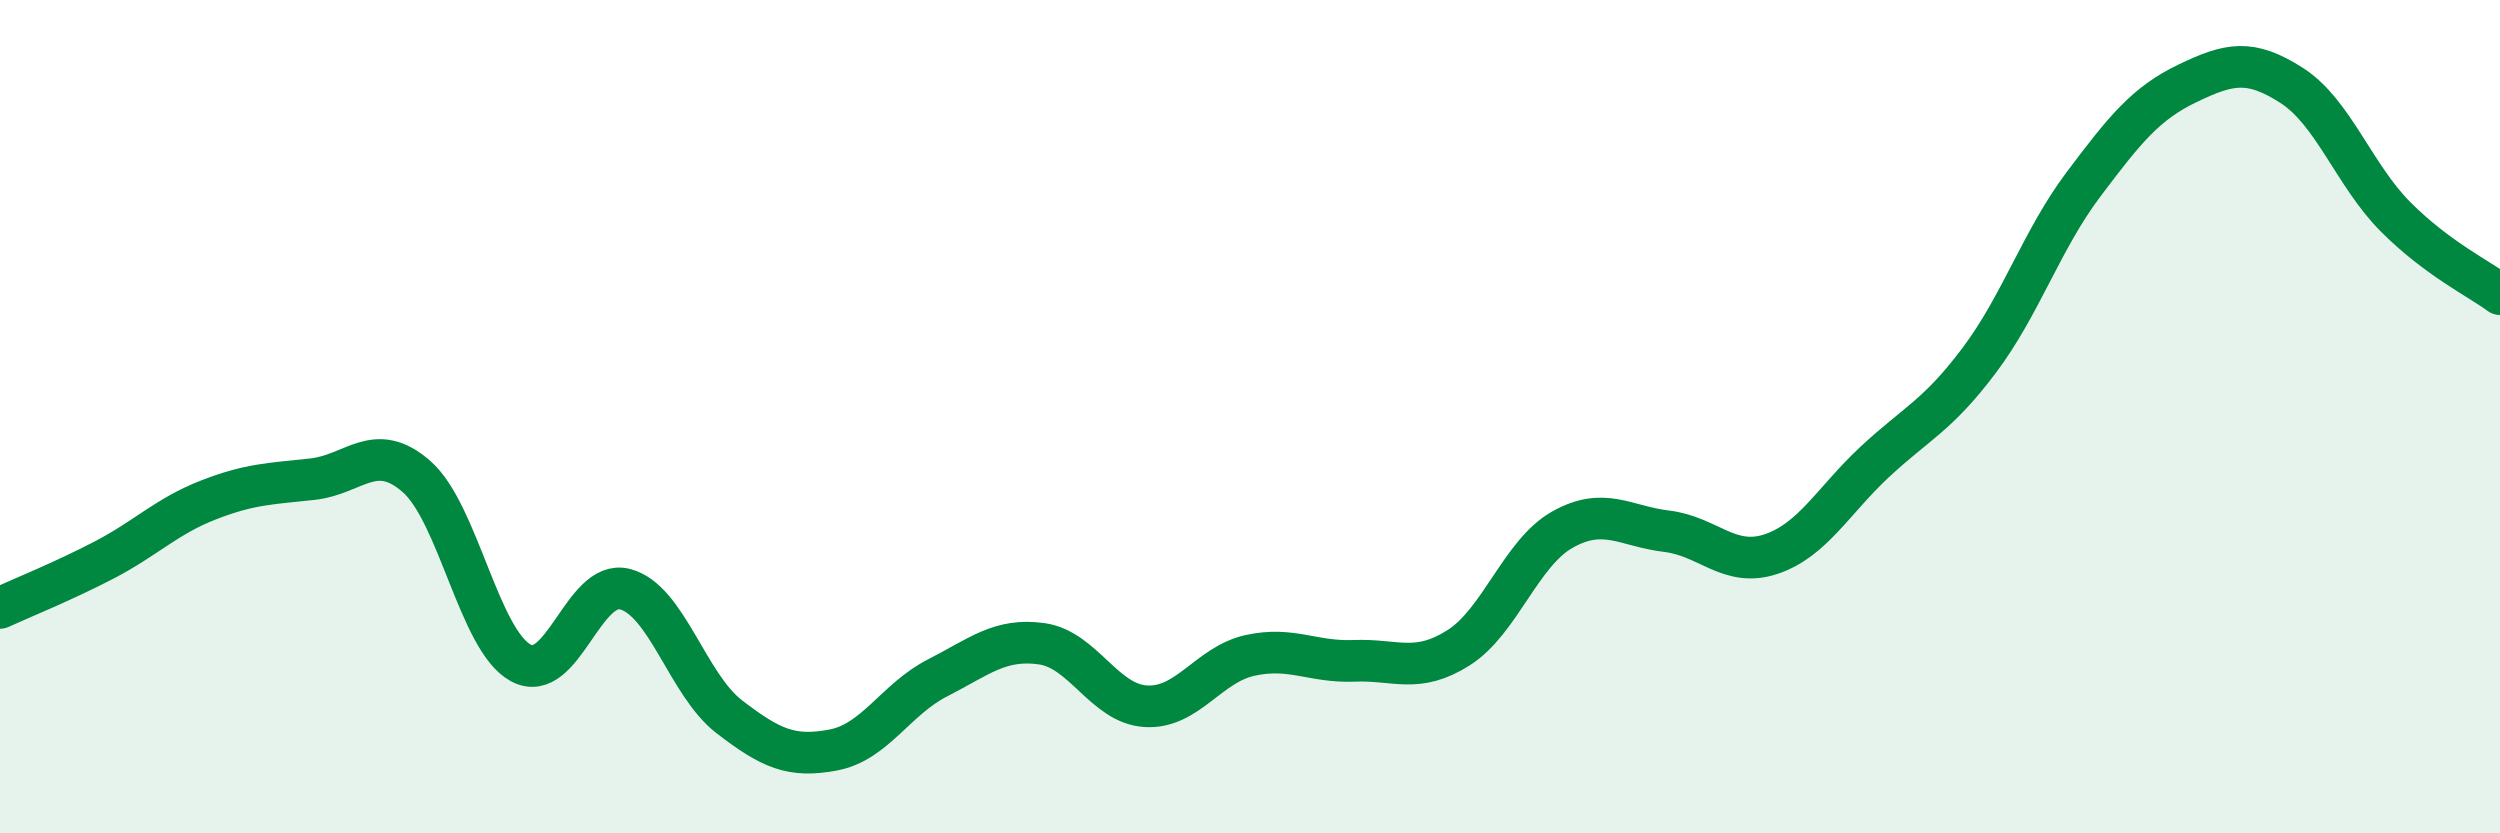
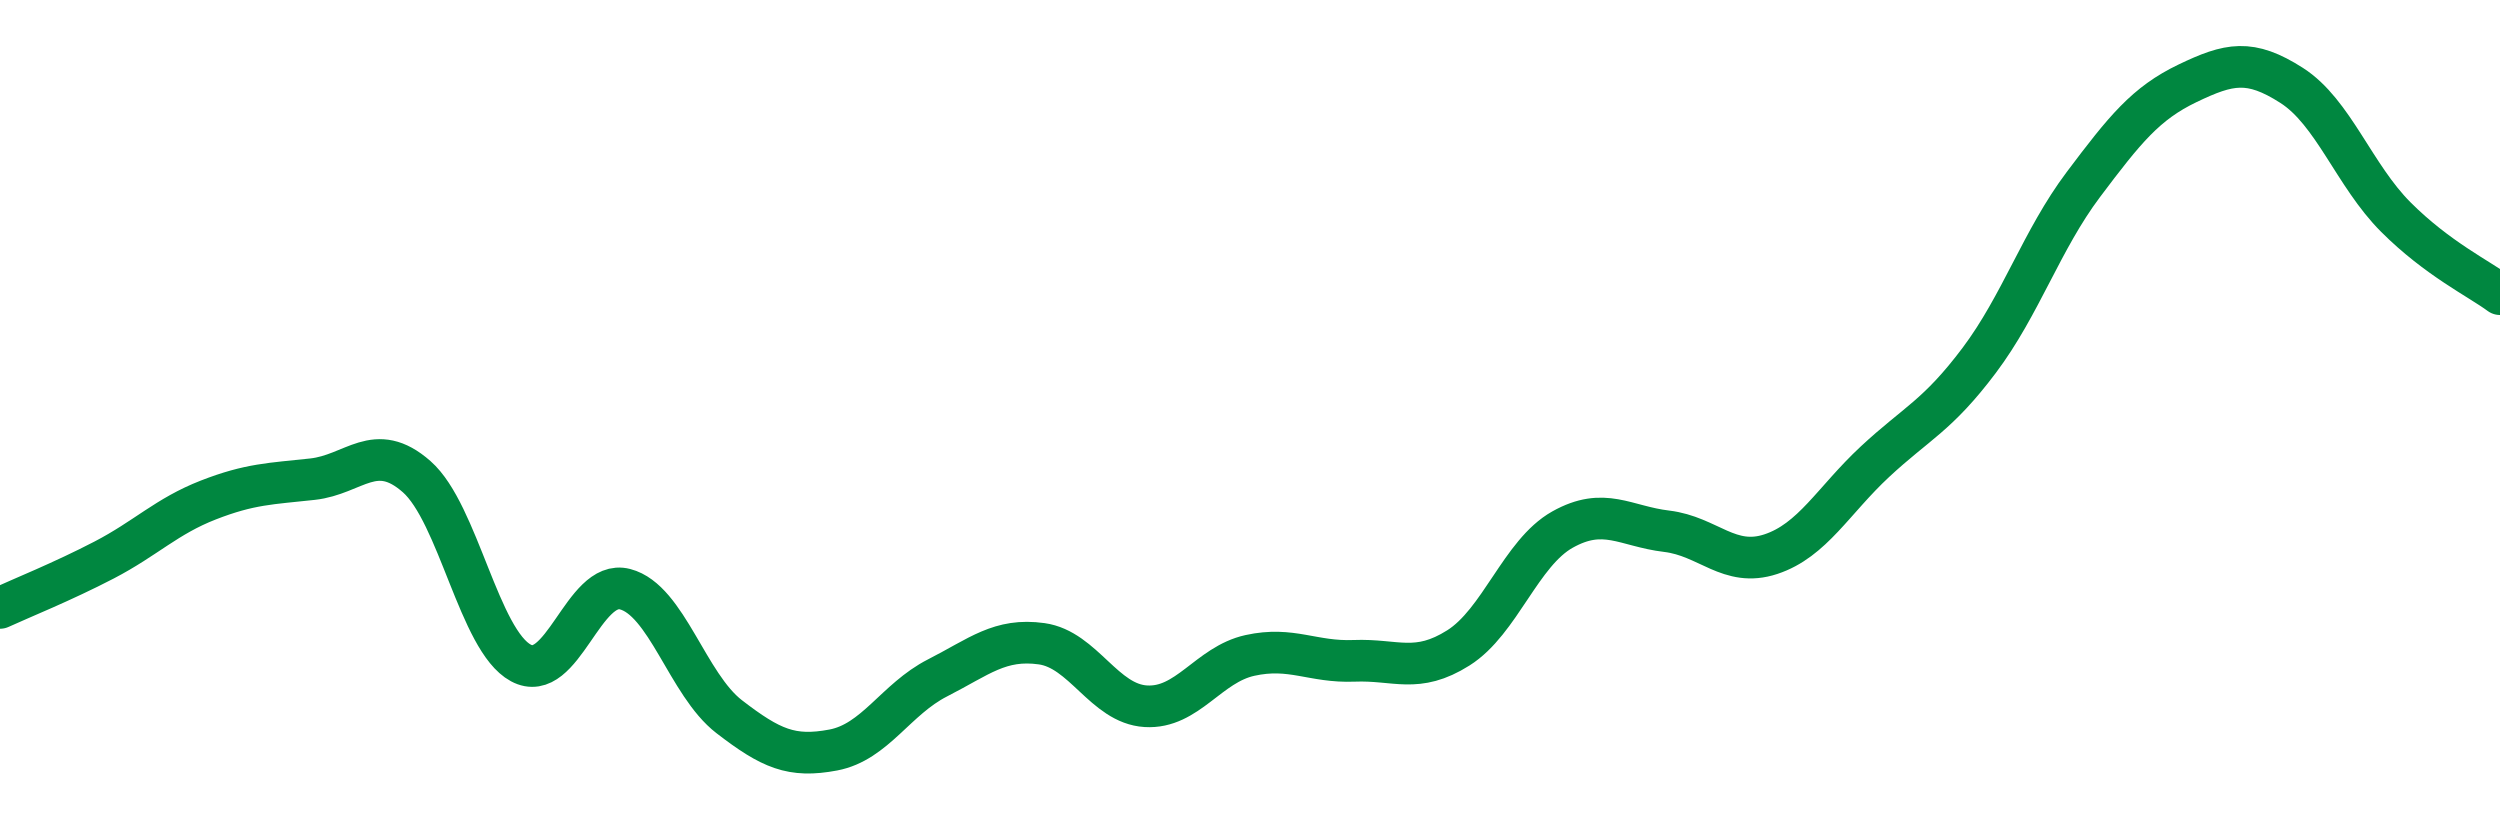
<svg xmlns="http://www.w3.org/2000/svg" width="60" height="20" viewBox="0 0 60 20">
-   <path d="M 0,14.59 C 0.5,14.36 1.5,13.96 2.5,13.44 C 3.5,12.92 4,12.39 5,12 C 6,11.61 6.5,11.61 7.5,11.5 C 8.5,11.39 9,10.56 10,11.44 C 11,12.32 11.5,15.37 12.5,15.91 C 13.5,16.45 14,13.88 15,14.14 C 16,14.4 16.5,16.43 17.5,17.2 C 18.5,17.97 19,18.19 20,18 C 21,17.81 21.5,16.78 22.5,16.27 C 23.5,15.76 24,15.31 25,15.45 C 26,15.59 26.5,16.89 27.5,16.95 C 28.5,17.01 29,15.95 30,15.73 C 31,15.51 31.5,15.9 32.5,15.86 C 33.5,15.82 34,16.18 35,15.55 C 36,14.92 36.5,13.27 37.5,12.71 C 38.5,12.15 39,12.63 40,12.75 C 41,12.87 41.5,13.63 42.5,13.3 C 43.5,12.97 44,12.01 45,11.08 C 46,10.15 46.5,9.98 47.5,8.65 C 48.5,7.32 49,5.76 50,4.43 C 51,3.1 51.5,2.48 52.5,2 C 53.5,1.52 54,1.41 55,2.05 C 56,2.69 56.5,4.21 57.5,5.21 C 58.5,6.21 59.5,6.69 60,7.06L60 20L0 20Z" fill="#008740" opacity="0.1" stroke-linecap="round" stroke-linejoin="round" />
  <path d="M 0,14.59 C 0.5,14.36 1.5,13.96 2.5,13.44 C 3.5,12.92 4,12.39 5,12 C 6,11.61 6.5,11.61 7.5,11.5 C 8.5,11.39 9,10.56 10,11.44 C 11,12.32 11.5,15.37 12.5,15.91 C 13.5,16.45 14,13.88 15,14.14 C 16,14.4 16.5,16.43 17.5,17.2 C 18.5,17.97 19,18.19 20,18 C 21,17.81 21.5,16.78 22.5,16.27 C 23.5,15.76 24,15.31 25,15.45 C 26,15.59 26.5,16.89 27.5,16.95 C 28.5,17.01 29,15.95 30,15.73 C 31,15.51 31.5,15.9 32.5,15.86 C 33.5,15.82 34,16.18 35,15.55 C 36,14.92 36.5,13.27 37.5,12.71 C 38.5,12.15 39,12.63 40,12.75 C 41,12.87 41.5,13.63 42.5,13.3 C 43.5,12.97 44,12.01 45,11.08 C 46,10.15 46.5,9.98 47.5,8.65 C 48.5,7.32 49,5.76 50,4.43 C 51,3.1 51.5,2.48 52.5,2 C 53.5,1.52 54,1.41 55,2.05 C 56,2.69 56.5,4.21 57.5,5.21 C 58.5,6.21 59.5,6.69 60,7.06" stroke="#008740" stroke-width="1" fill="none" stroke-linecap="round" stroke-linejoin="round" />
</svg>